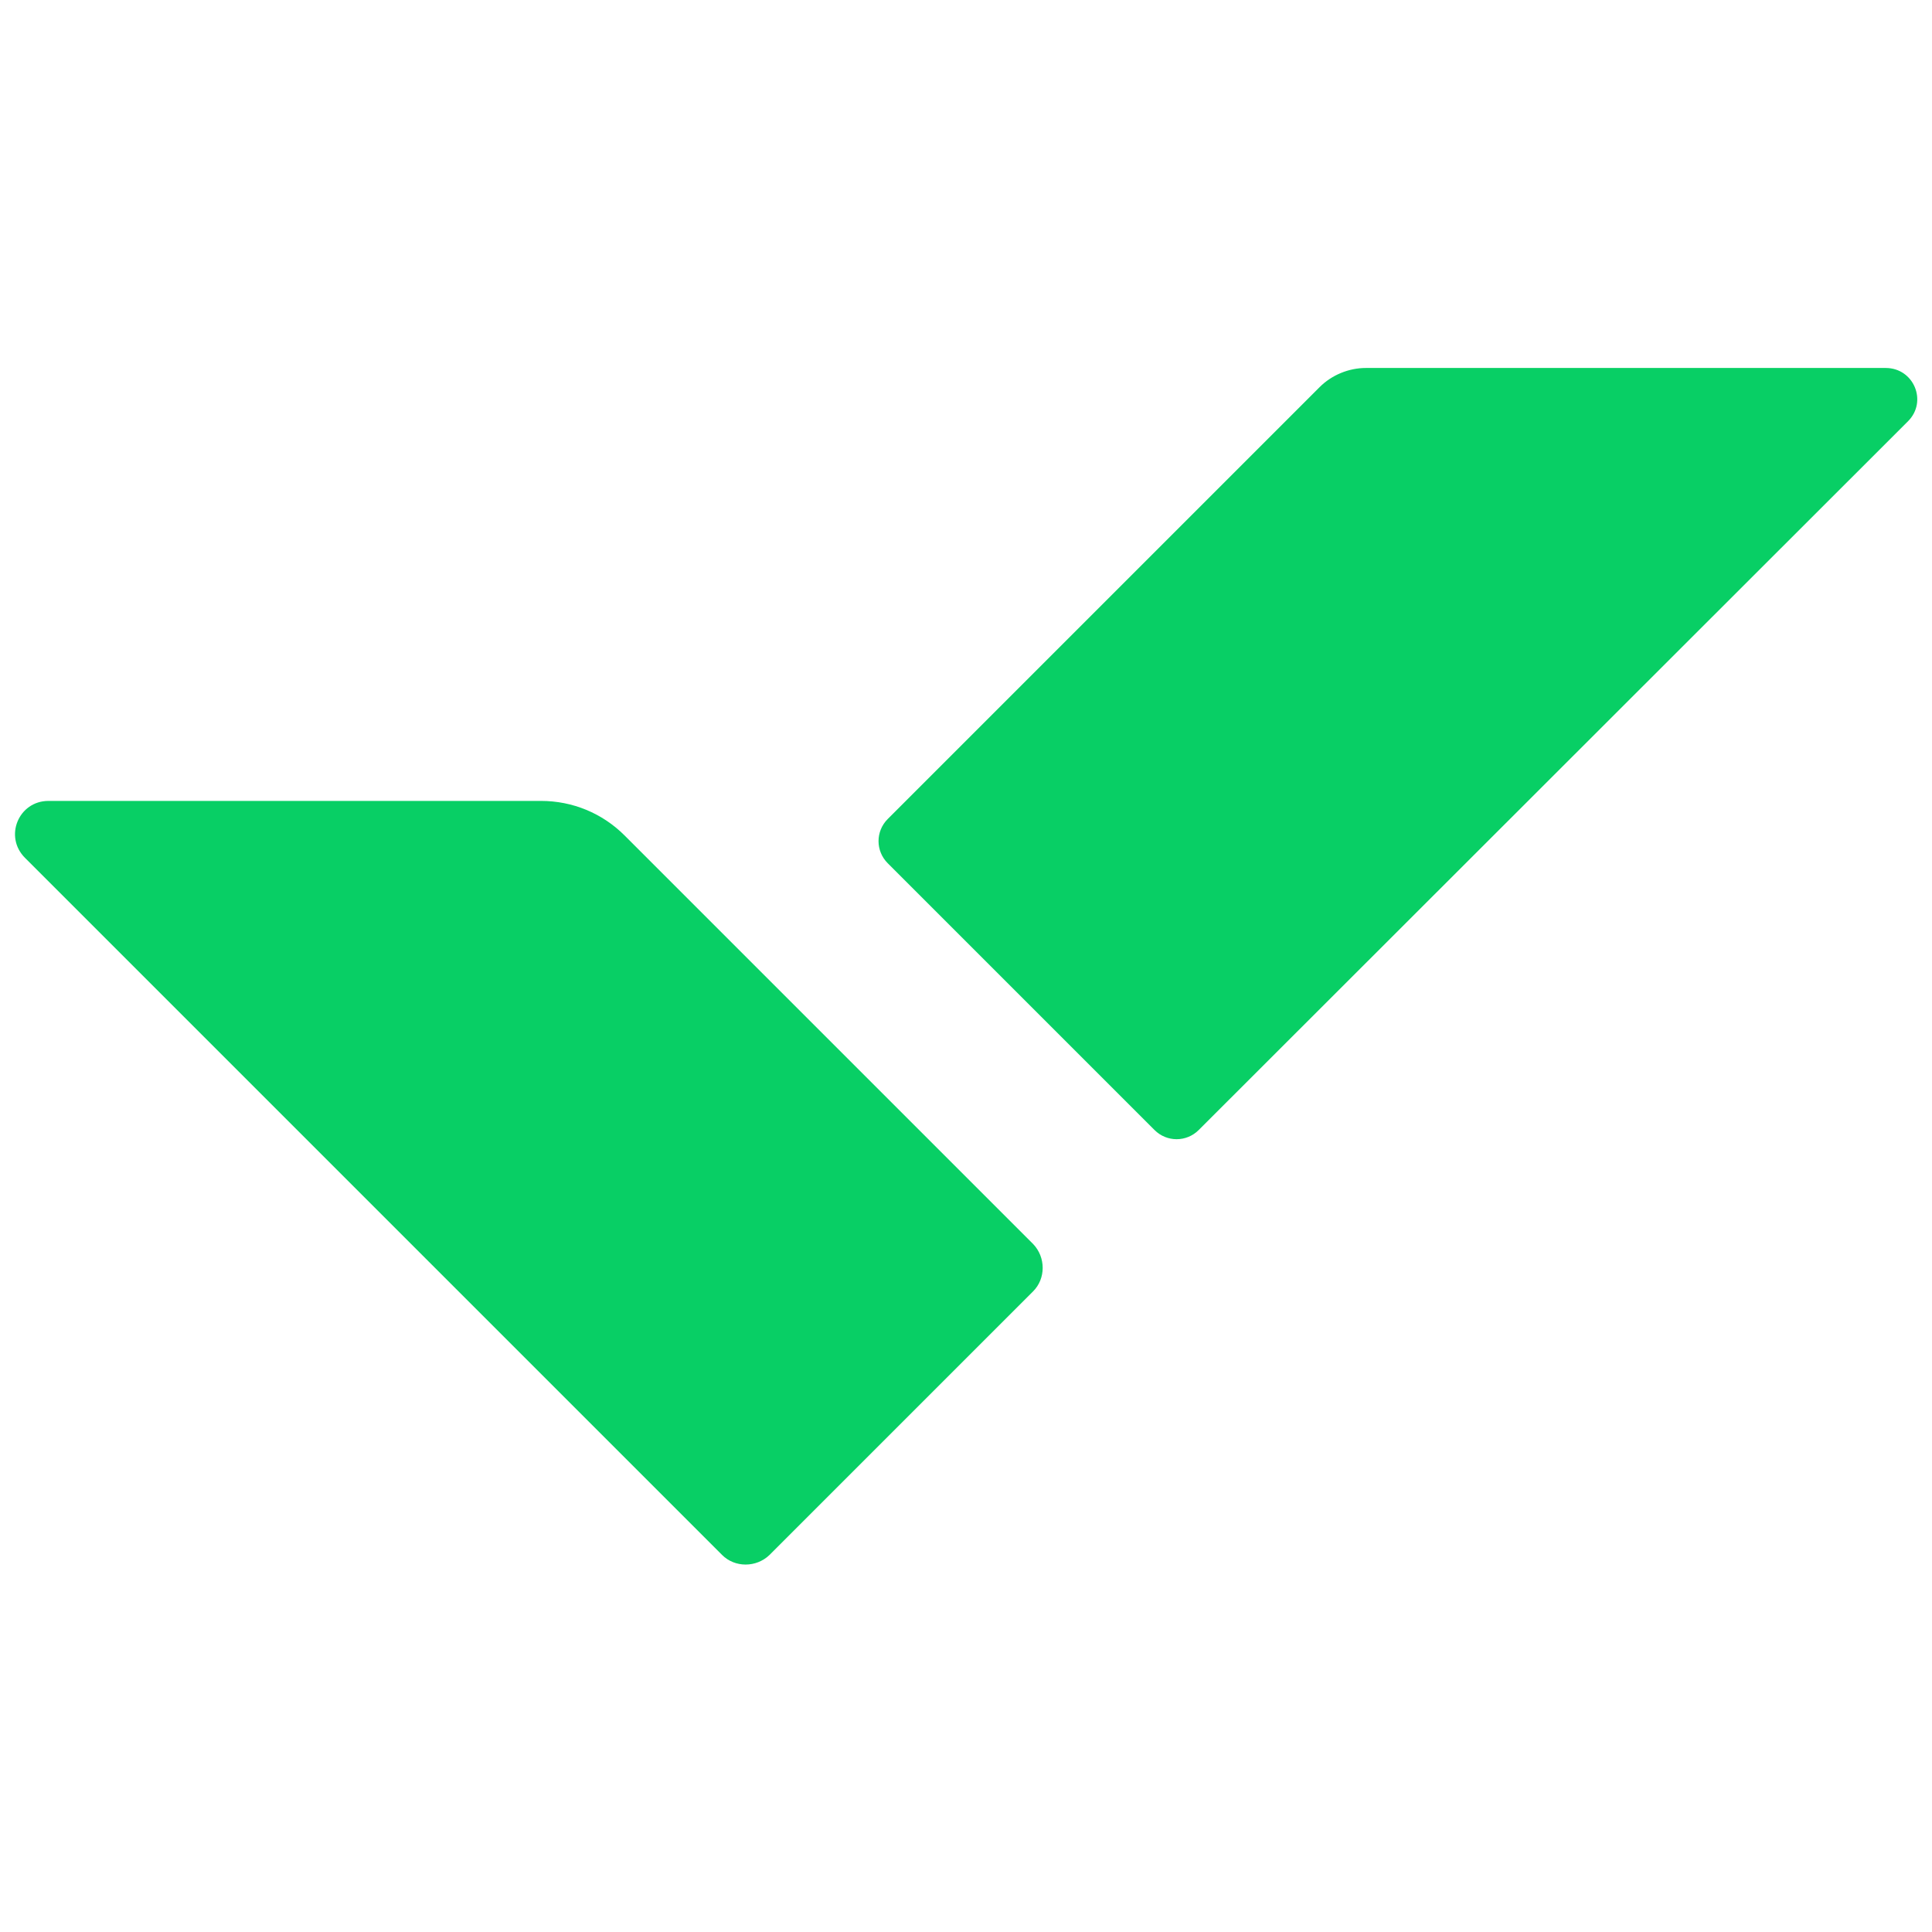
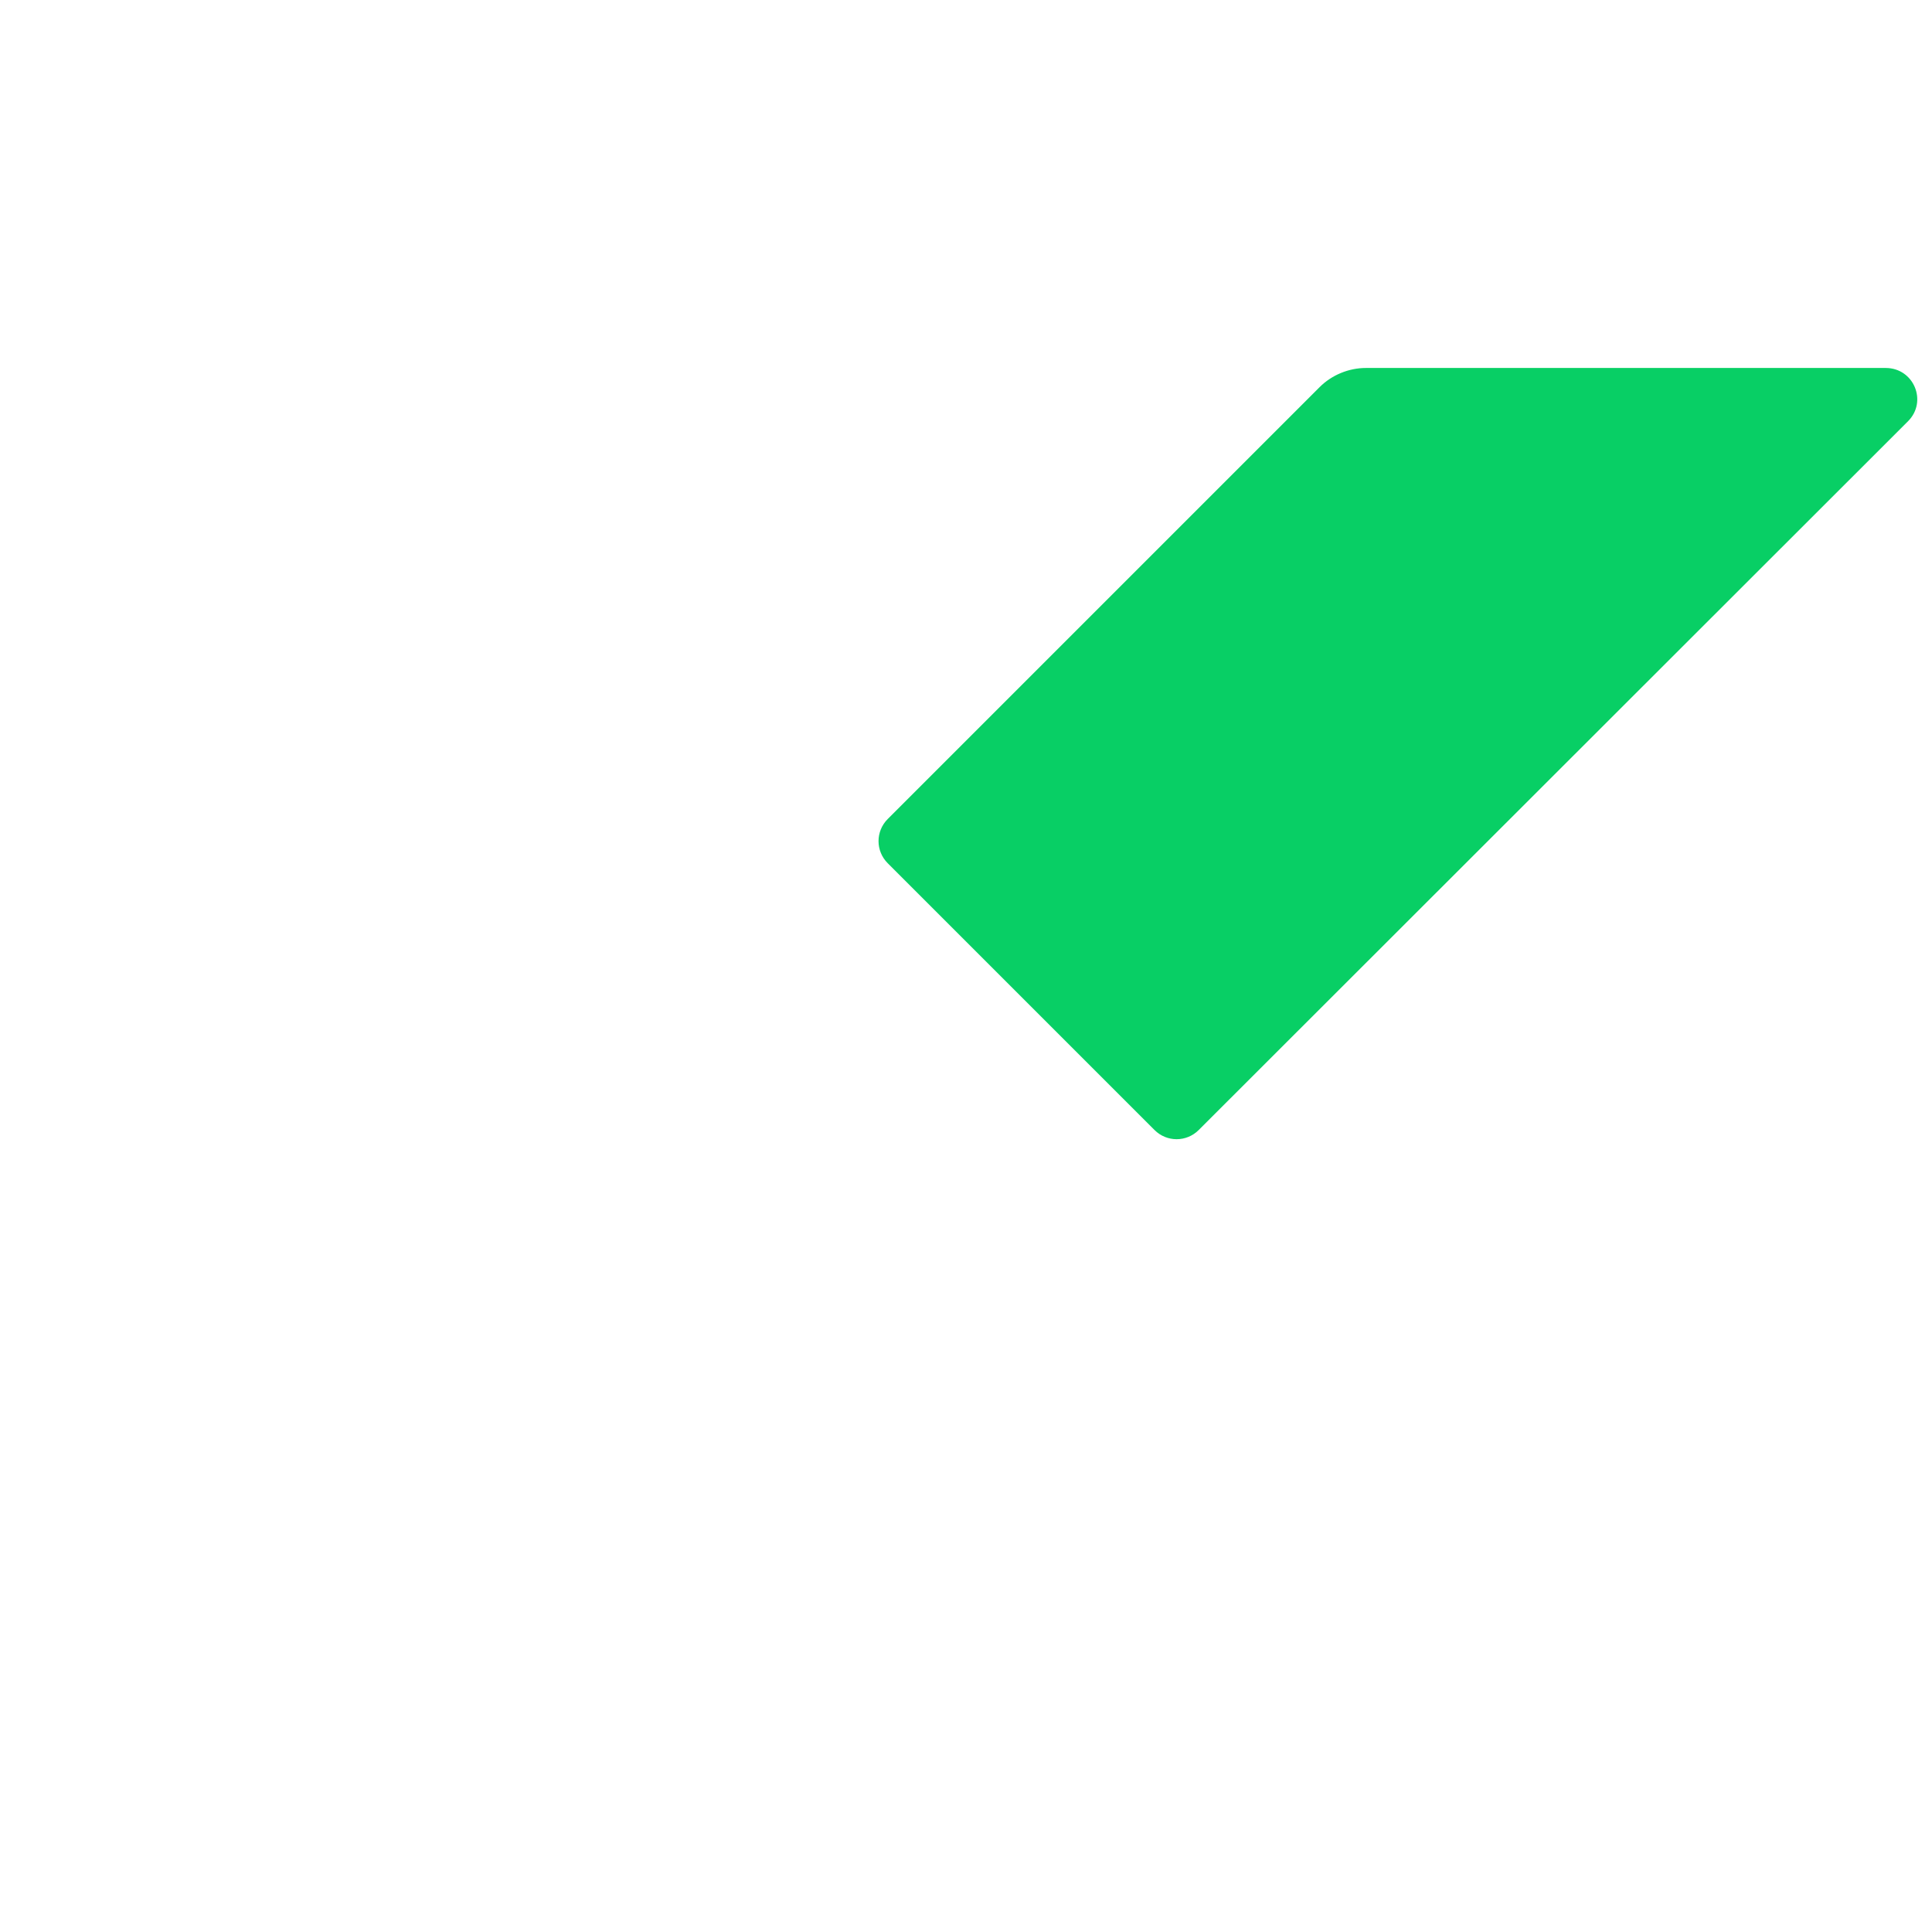
<svg xmlns="http://www.w3.org/2000/svg" viewBox="0 0 362.8 362.8">
  <g fill="#08cf65">
    <path d="m247.9 72.6-81.2 81.2c-2.3 2.3-2.3 6 0 8.3l50.1 50.1c2.3 2.3 6 2.3 8.3 0l133.2-133.1c3.7-3.7 1.1-10-4.2-10h-97.6c-3.2 0-6.4 1.3-8.7 3.6z" />
-     <path d="m101.6 150.4h-92.5c-5.6 0-8.4 6.7-4.4 10.7l130.9 130.9c2.4 2.4 6.4 2.4 8.9 0l49.5-49.5c2.4-2.4 2.4-6.4 0-8.9l-76.7-76.7c-4.2-4.2-9.8-6.5-15.7-6.5z" />
  </g>
</svg>